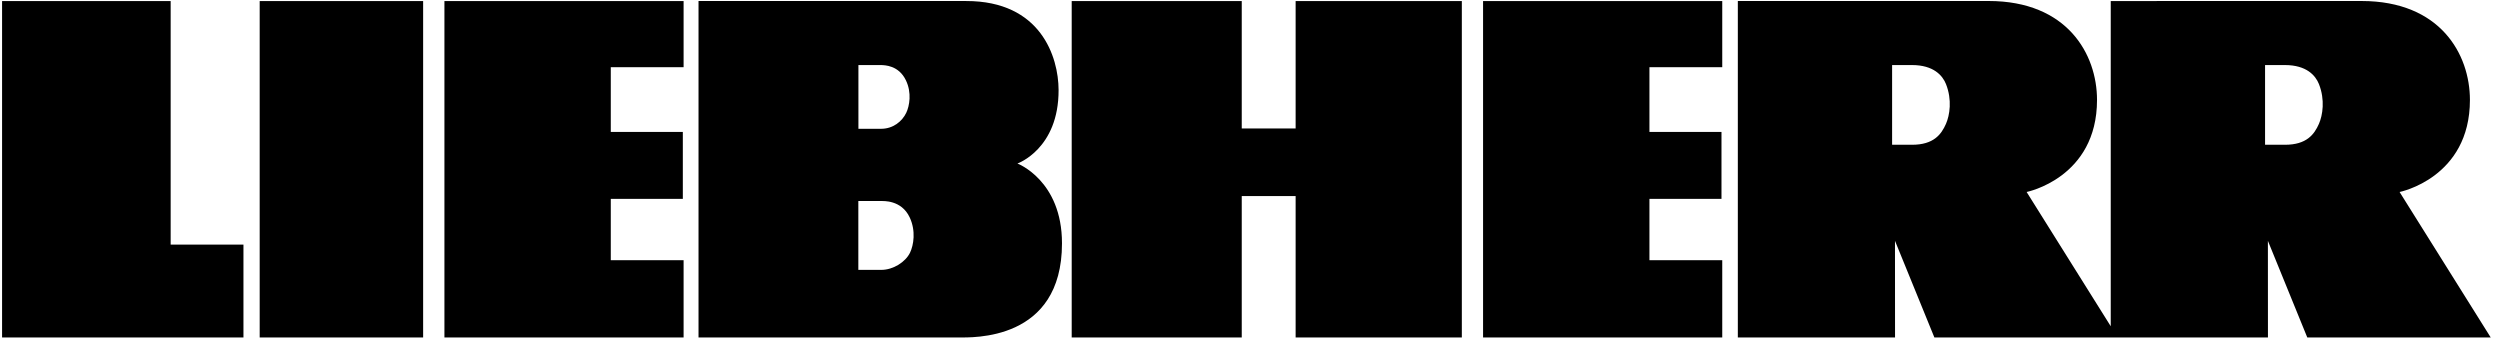
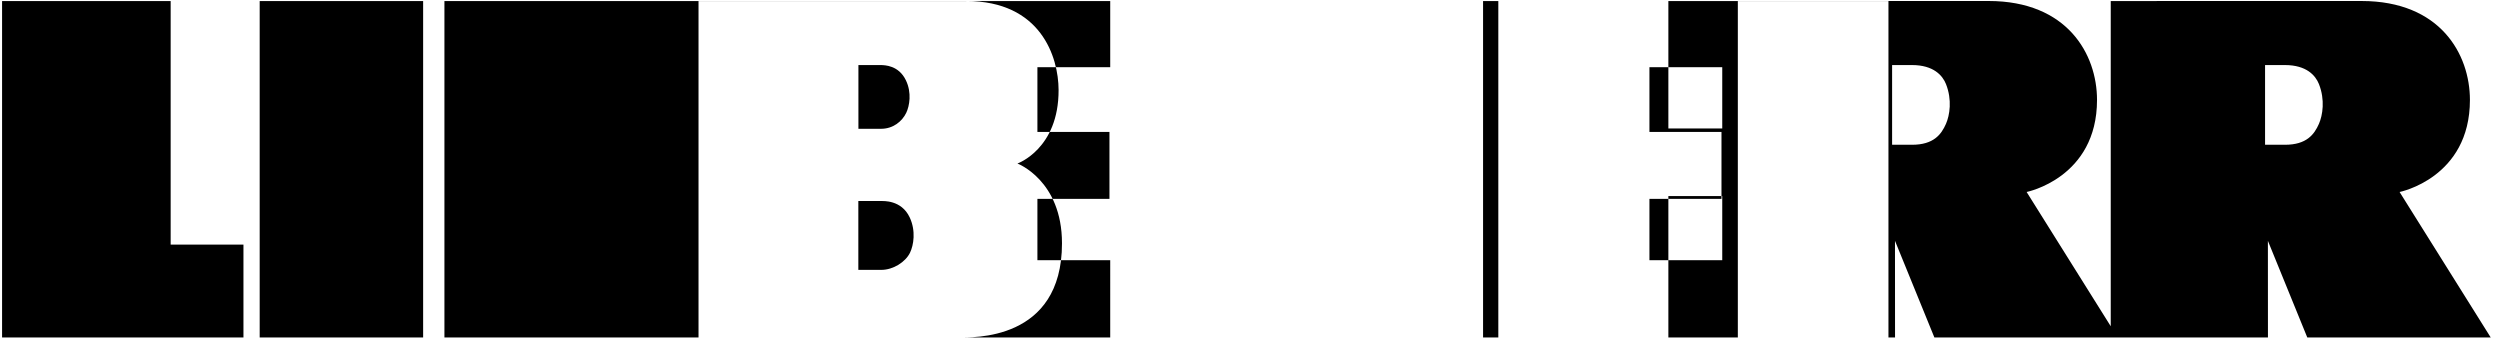
<svg xmlns="http://www.w3.org/2000/svg" id="svg2" height="81" width="600" viewBox="0 0 568.75 77.5">
-   <path id="Liebherr" d="m3848 619.34 457.2.06c143.3.0 197.4-96.84 197.4-180.33.0-142.22-128.2-167.73-128.2-167.73l166.1-265.13-334.3.005-71.8 176.14.1-176.14-607.9.005-71.8 176.14.1-176.14-286.5.005v613.13l457.1.06c143.3.0 197.5-96.84 197.5-180.33.0-142.22-128.3-167.73-128.3-167.73l153.3-244.69v592.69zm-2282.3-116.7V386.52h41.3c21.9.0 38.2 13.34 45.8 28.99 6 12.44 10.4 36.76-.6 59.43-13.2 27.5-38.9 27.43-44.9 27.72l-41.6-.02zM1274.3 619.4s416.7-.12 487.9-.05c136 .15 168.1-102 168.3-161.97.4-107.72-75-134.16-75-134.16s81.2-30.63 81.2-145.46c0-178.88-163.9-171.52-189.3-171.52l-473.1.002v613.16zm1865.7-613.23V147h-132.7v111.77h131.3v121.96h-131.3v118.09H3140v120.51h-435.9v-613.16l435.9.002zm-777.5.0h302.9v613.16h-302.9V387.05h-98.2v232.28h-309.9v-613.16l309.9.002v257.69h98.2v-257.69.002zm-1115.4.0V147h-132.7v111.77h131.3v121.96h-131.3v118.09h132.7v120.51H811.22v-613.16l435.88.002zM474.53 619.33h297.88v-613.16l-297.88.002v613.16zm-29.58-613.16v169.26H312.29v443.9h-307.24l8e-4-613.16 439.9.002zm3004.6 496.5V357.4h36.3c39.3.0 53.3 18.65 61.9 38.19 6.8 15.55 11.4 43.64.0 72.41-6.2 15.6-22.6 34.66-61.9 34.66l-36.3.01zm679.7.0V357.4h36.3c39.3.0 53.3 18.65 61.9 38.19 6.8 15.55 11.4 43.64.0 72.41-6.2 15.6-22.6 34.66-62 34.66l-36.2.01zm-2563.7-247.73V129.39h41.8c21.9.0 44.2 14.43 52.4 31.34 6.5 13.45 11 39.65-.6 64.27-15.2 32.45-48.6 29.57-51.9 29.95l-41.7-.01" fill-rule="evenodd" transform="matrix(.126 0 0 -.126 -2.822 78.275)" />
+   <path id="Liebherr" d="m3848 619.34 457.2.06c143.3.0 197.4-96.84 197.4-180.33.0-142.22-128.2-167.73-128.2-167.73l166.1-265.13-334.3.005-71.8 176.14.1-176.14-607.9.005-71.8 176.14.1-176.14-286.5.005v613.13l457.1.06c143.3.0 197.5-96.84 197.5-180.33.0-142.22-128.3-167.73-128.3-167.73l153.3-244.69v592.69zm-2282.3-116.7V386.52h41.3c21.9.0 38.2 13.34 45.8 28.99 6 12.44 10.4 36.76-.6 59.43-13.2 27.5-38.9 27.43-44.9 27.72l-41.6-.02zM1274.3 619.4s416.7-.12 487.9-.05c136 .15 168.1-102 168.3-161.97.4-107.72-75-134.16-75-134.16s81.2-30.63 81.2-145.46c0-178.88-163.9-171.52-189.3-171.52l-473.1.002v613.16zm1865.7-613.23V147h-132.7v111.77h131.3v121.96h-131.3v118.09H3140v120.51h-435.9v-613.16l435.9.002zh302.9v613.16h-302.9V387.05h-98.2v232.28h-309.9v-613.16l309.9.002v257.69h98.2v-257.69.002zm-1115.4.0V147h-132.7v111.77h131.3v121.96h-131.3v118.09h132.7v120.51H811.22v-613.16l435.88.002zM474.53 619.33h297.88v-613.16l-297.88.002v613.16zm-29.58-613.16v169.26H312.29v443.9h-307.24l8e-4-613.16 439.9.002zm3004.6 496.5V357.4h36.3c39.3.0 53.3 18.65 61.9 38.19 6.8 15.55 11.4 43.64.0 72.41-6.2 15.6-22.6 34.66-61.9 34.66l-36.3.01zm679.7.0V357.4h36.3c39.3.0 53.3 18.65 61.9 38.19 6.8 15.55 11.4 43.64.0 72.41-6.2 15.6-22.6 34.66-62 34.66l-36.2.01zm-2563.7-247.73V129.39h41.8c21.9.0 44.2 14.43 52.4 31.34 6.5 13.45 11 39.65-.6 64.27-15.2 32.45-48.6 29.57-51.9 29.95l-41.7-.01" fill-rule="evenodd" transform="matrix(.126 0 0 -.126 -2.822 78.275)" />
</svg>